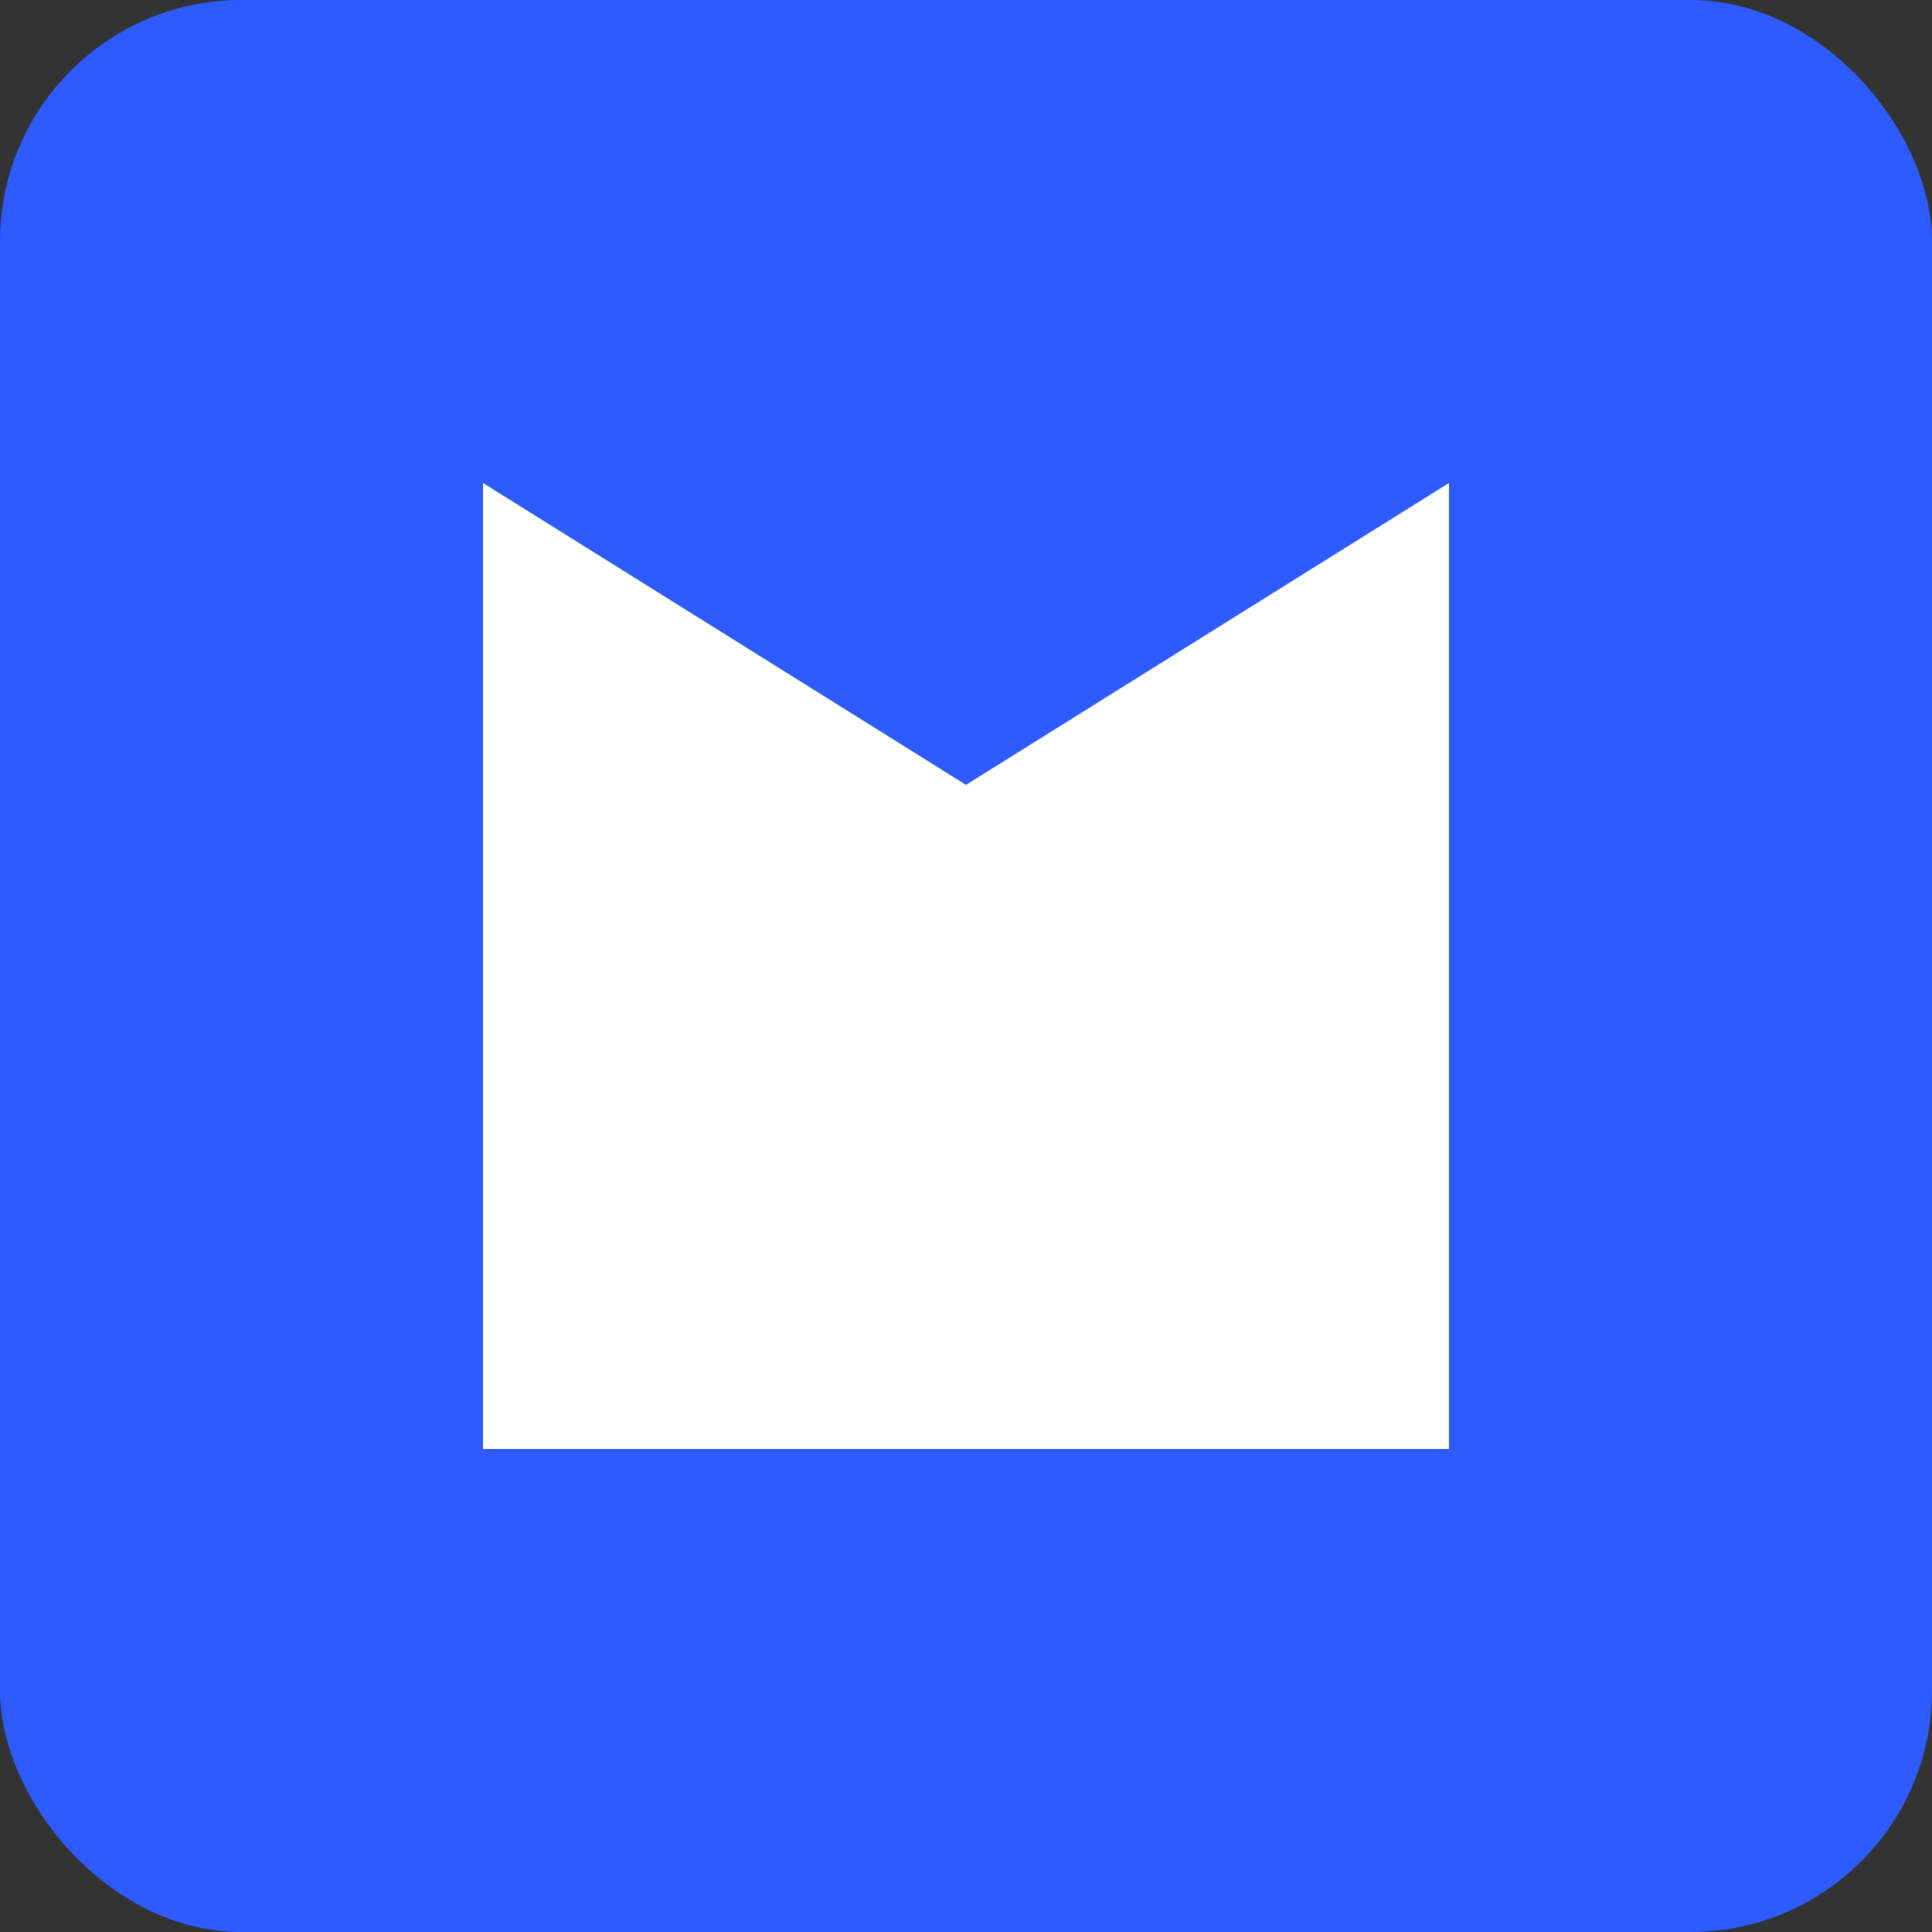
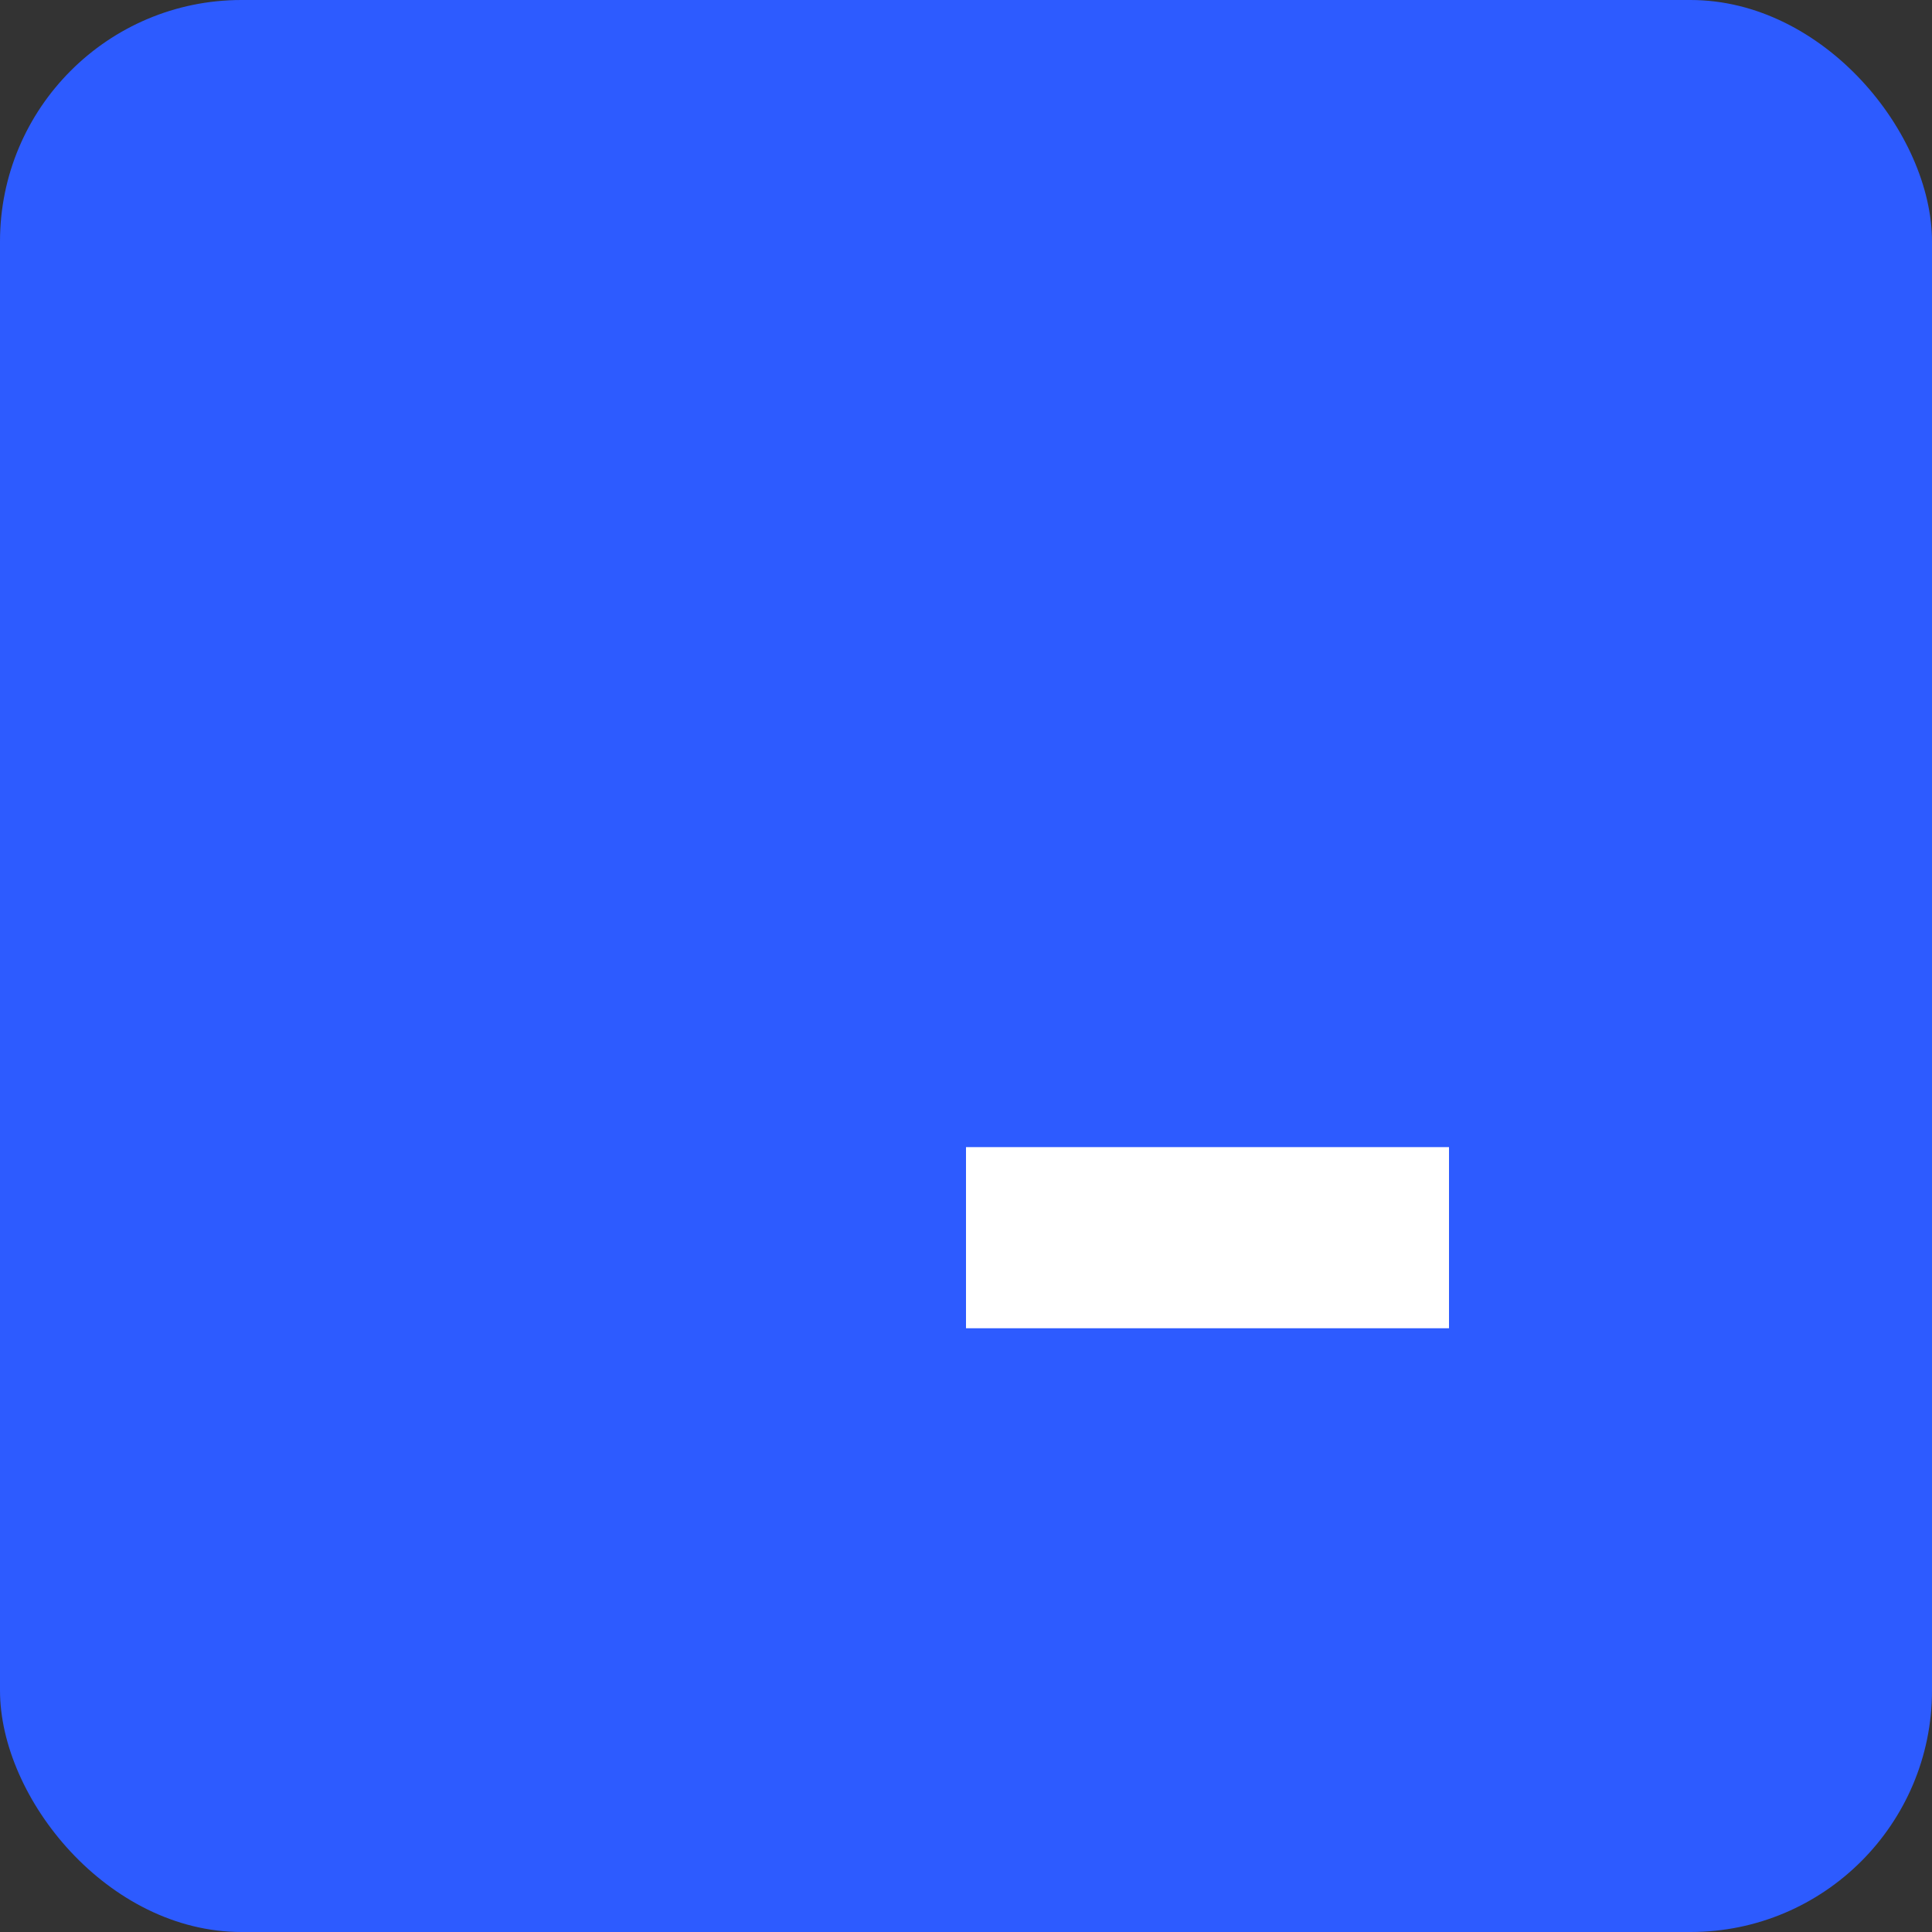
<svg xmlns="http://www.w3.org/2000/svg" width="32" height="32" viewBox="0 0 32 32" fill="none">
  <rect x="0" y="0" width="32" height="32" fill="#333333" stroke="none" />
  <rect width="32" height="32" rx="4" fill="#2D5BFF" />
-   <path d="M8 8L16 13L24 8V24H8V8Z" fill="white" />
-   <path d="M16 19H24V22H16V19Z" fill="white" />
+   <path d="M16 19H24V22H16Z" fill="white" />
</svg>